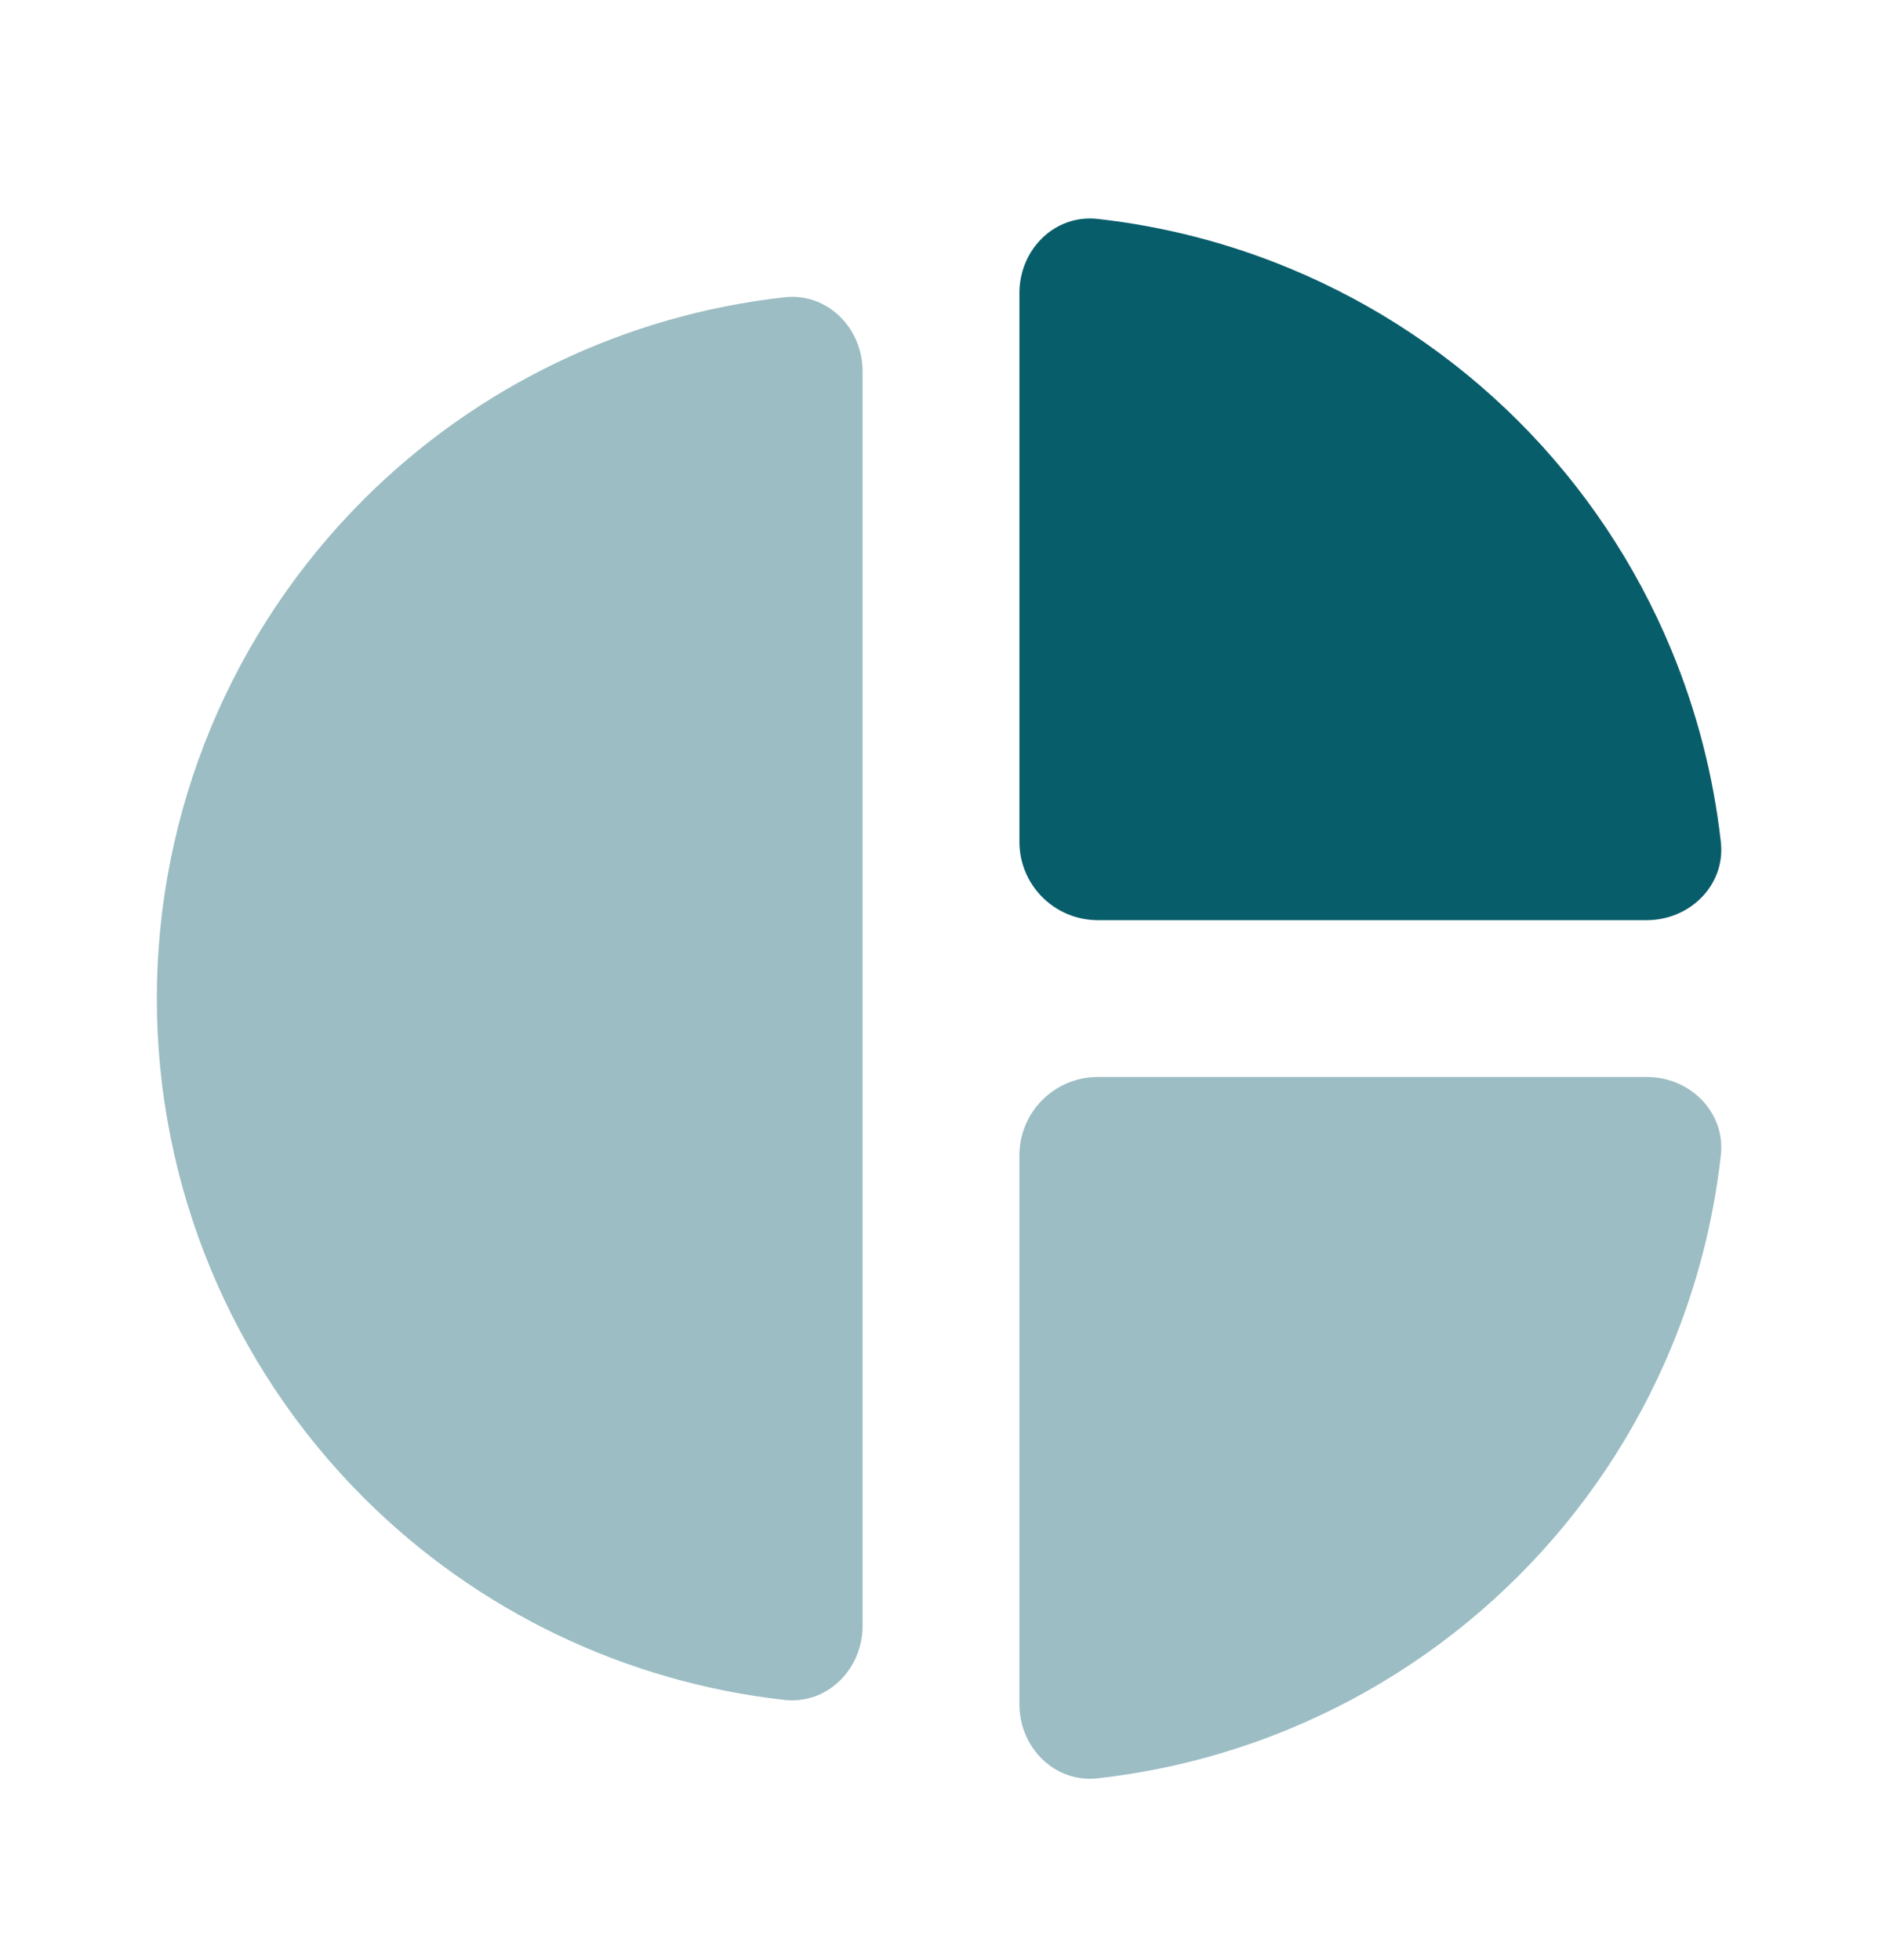
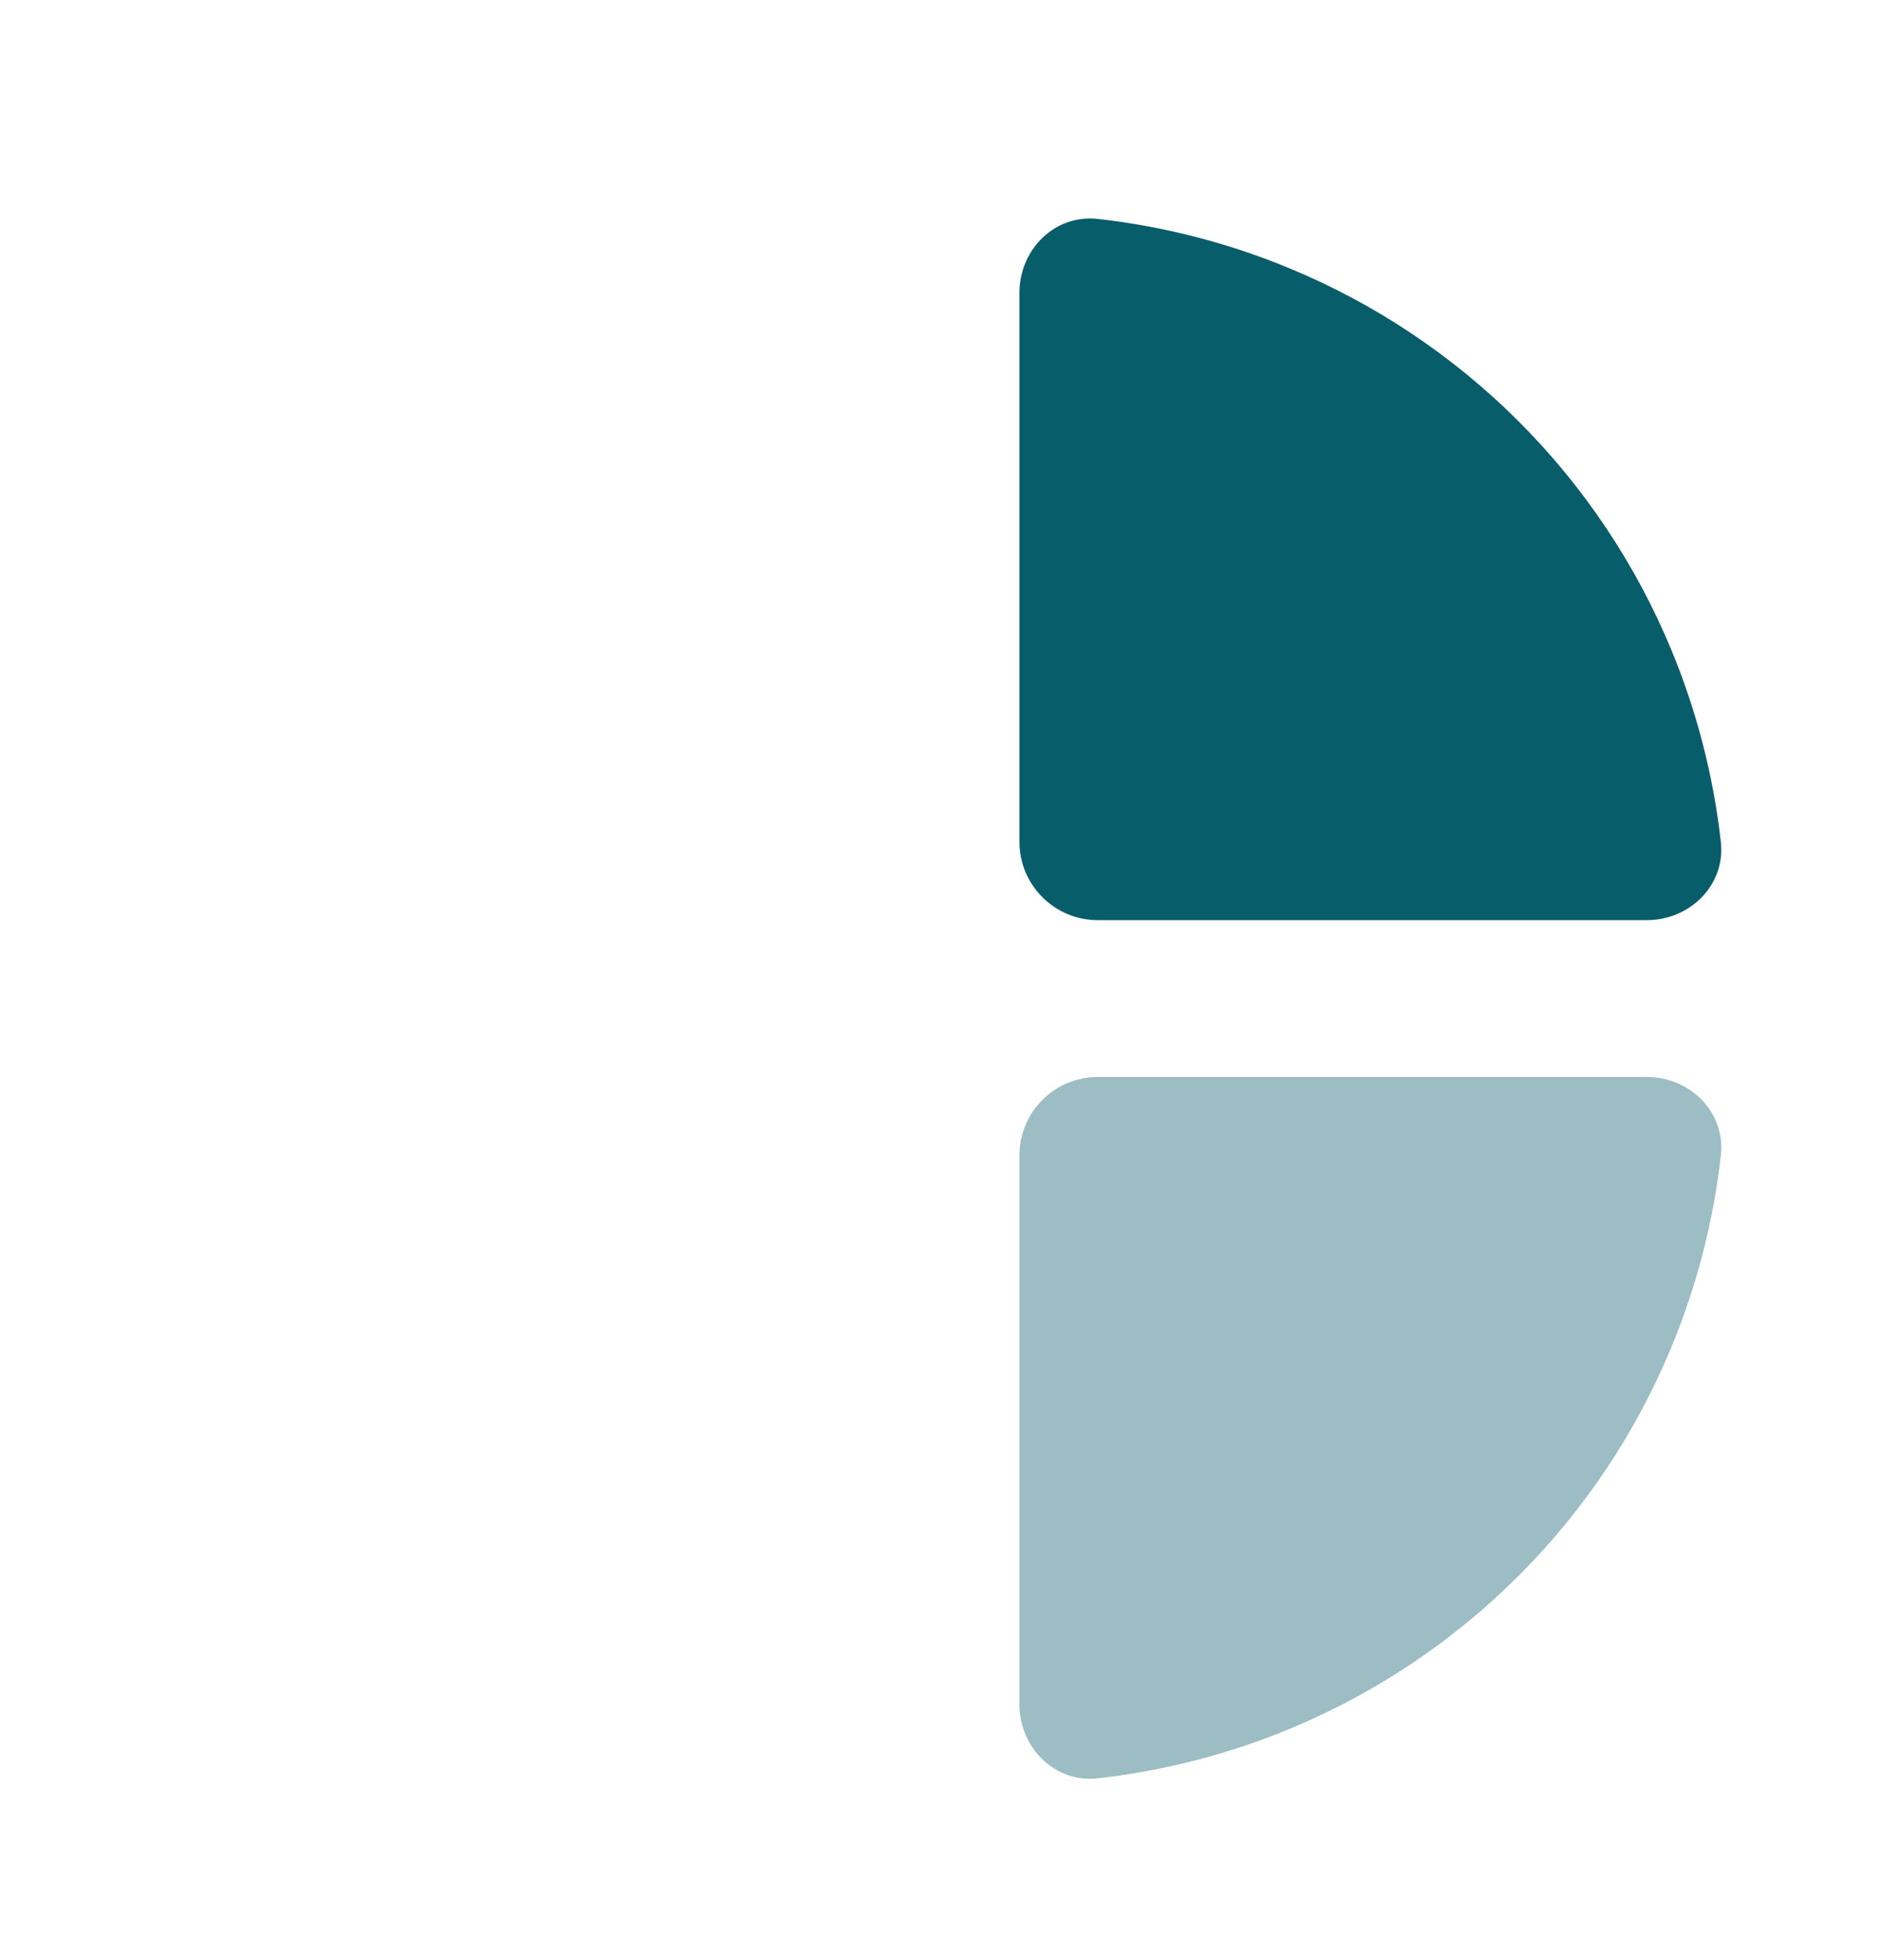
<svg xmlns="http://www.w3.org/2000/svg" width="24" height="25" viewBox="0 0 24 25" fill="none">
  <path opacity="0.5" d="M13 21.736C13 22.289 13.449 22.742 13.998 22.681C14.837 22.587 15.661 22.376 16.444 22.051C17.536 21.599 18.528 20.936 19.364 20.1C20.2 19.265 20.863 18.272 21.315 17.18C21.639 16.397 21.851 15.574 21.945 14.734C22.006 14.185 21.552 13.736 21 13.736L14 13.736C13.448 13.736 13 14.184 13 14.736L13 21.736Z" fill="#397D88" />
  <path d="M21 11.736C21.552 11.736 22.006 11.287 21.945 10.739C21.851 9.899 21.639 9.076 21.315 8.292C20.863 7.2 20.2 6.208 19.364 5.372C18.528 4.537 17.536 3.874 16.444 3.422C15.661 3.097 14.837 2.886 13.998 2.792C13.449 2.731 13 3.184 13 3.736L13 10.736C13 11.289 13.448 11.736 14 11.736H21Z" fill="#085D6A" />
-   <path opacity="0.5" d="M11 4.736C11 4.184 10.551 3.73 10.002 3.792C7.982 4.017 6.087 4.921 4.636 6.372C2.948 8.06 2 10.349 2 12.736C2 15.123 2.948 17.412 4.636 19.1C6.087 20.551 7.982 21.455 10.002 21.681C10.551 21.742 11 21.288 11 20.736L11 4.736Z" fill="#397D88" />
</svg>